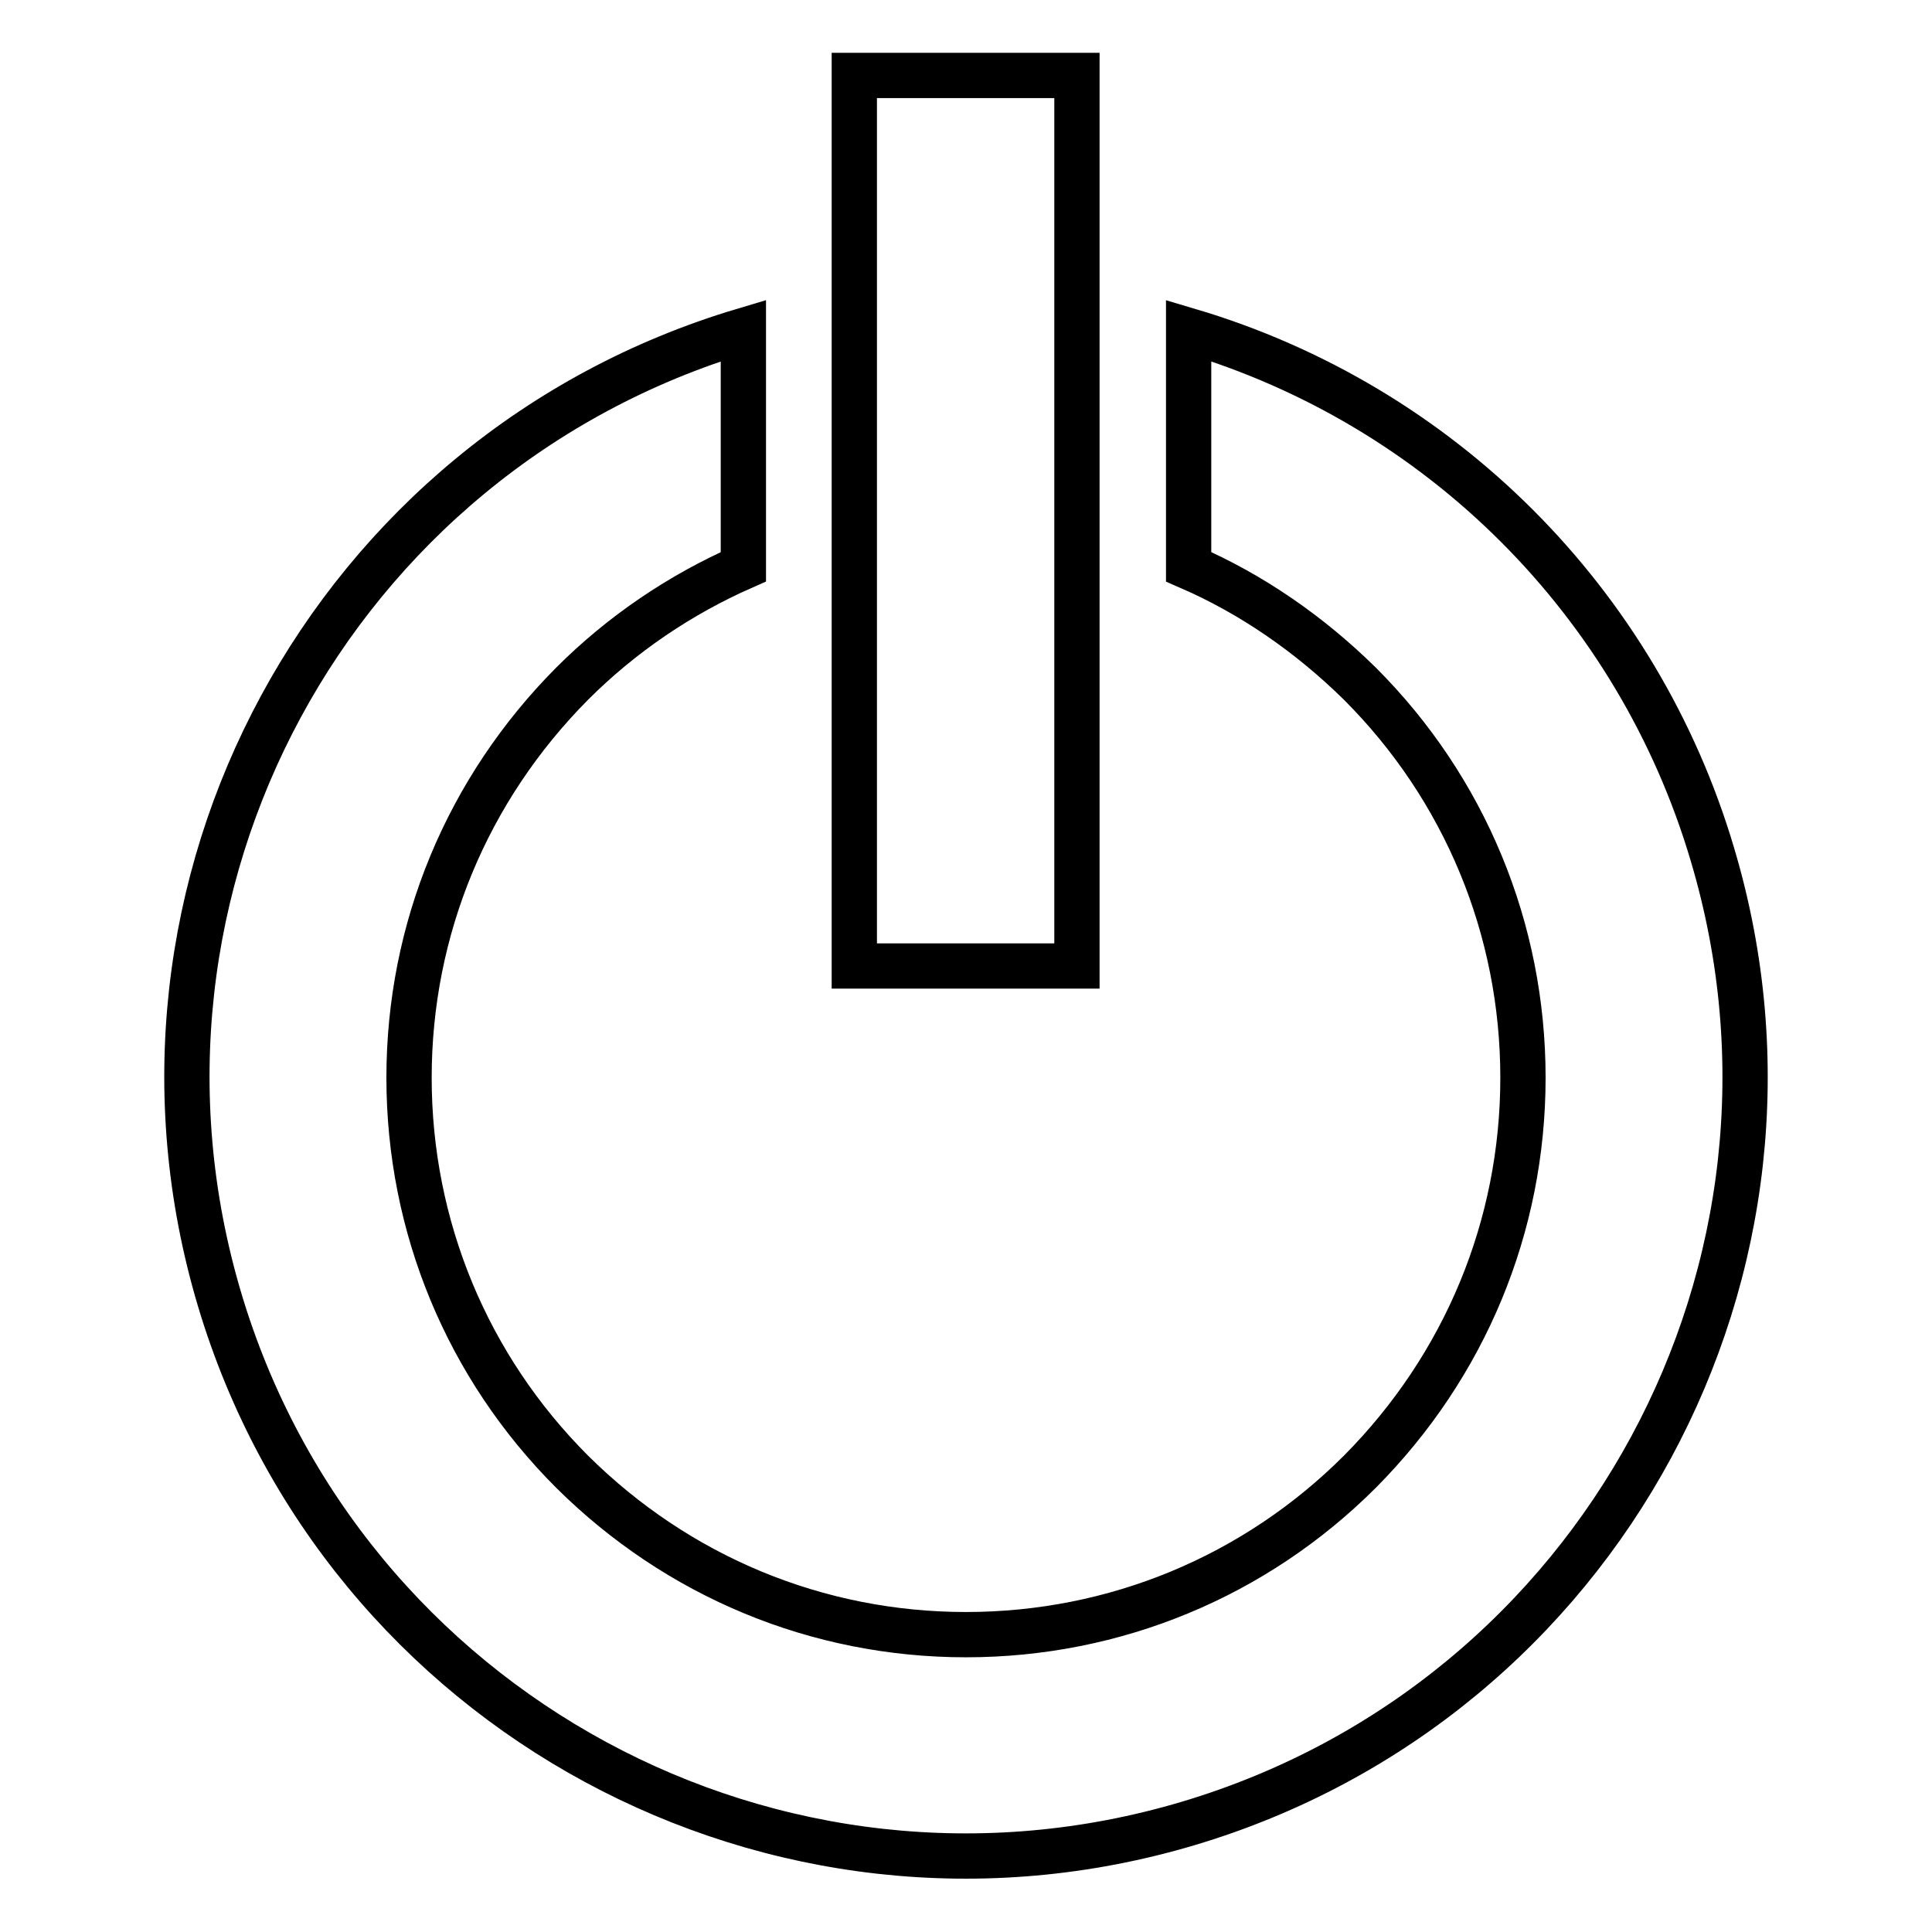
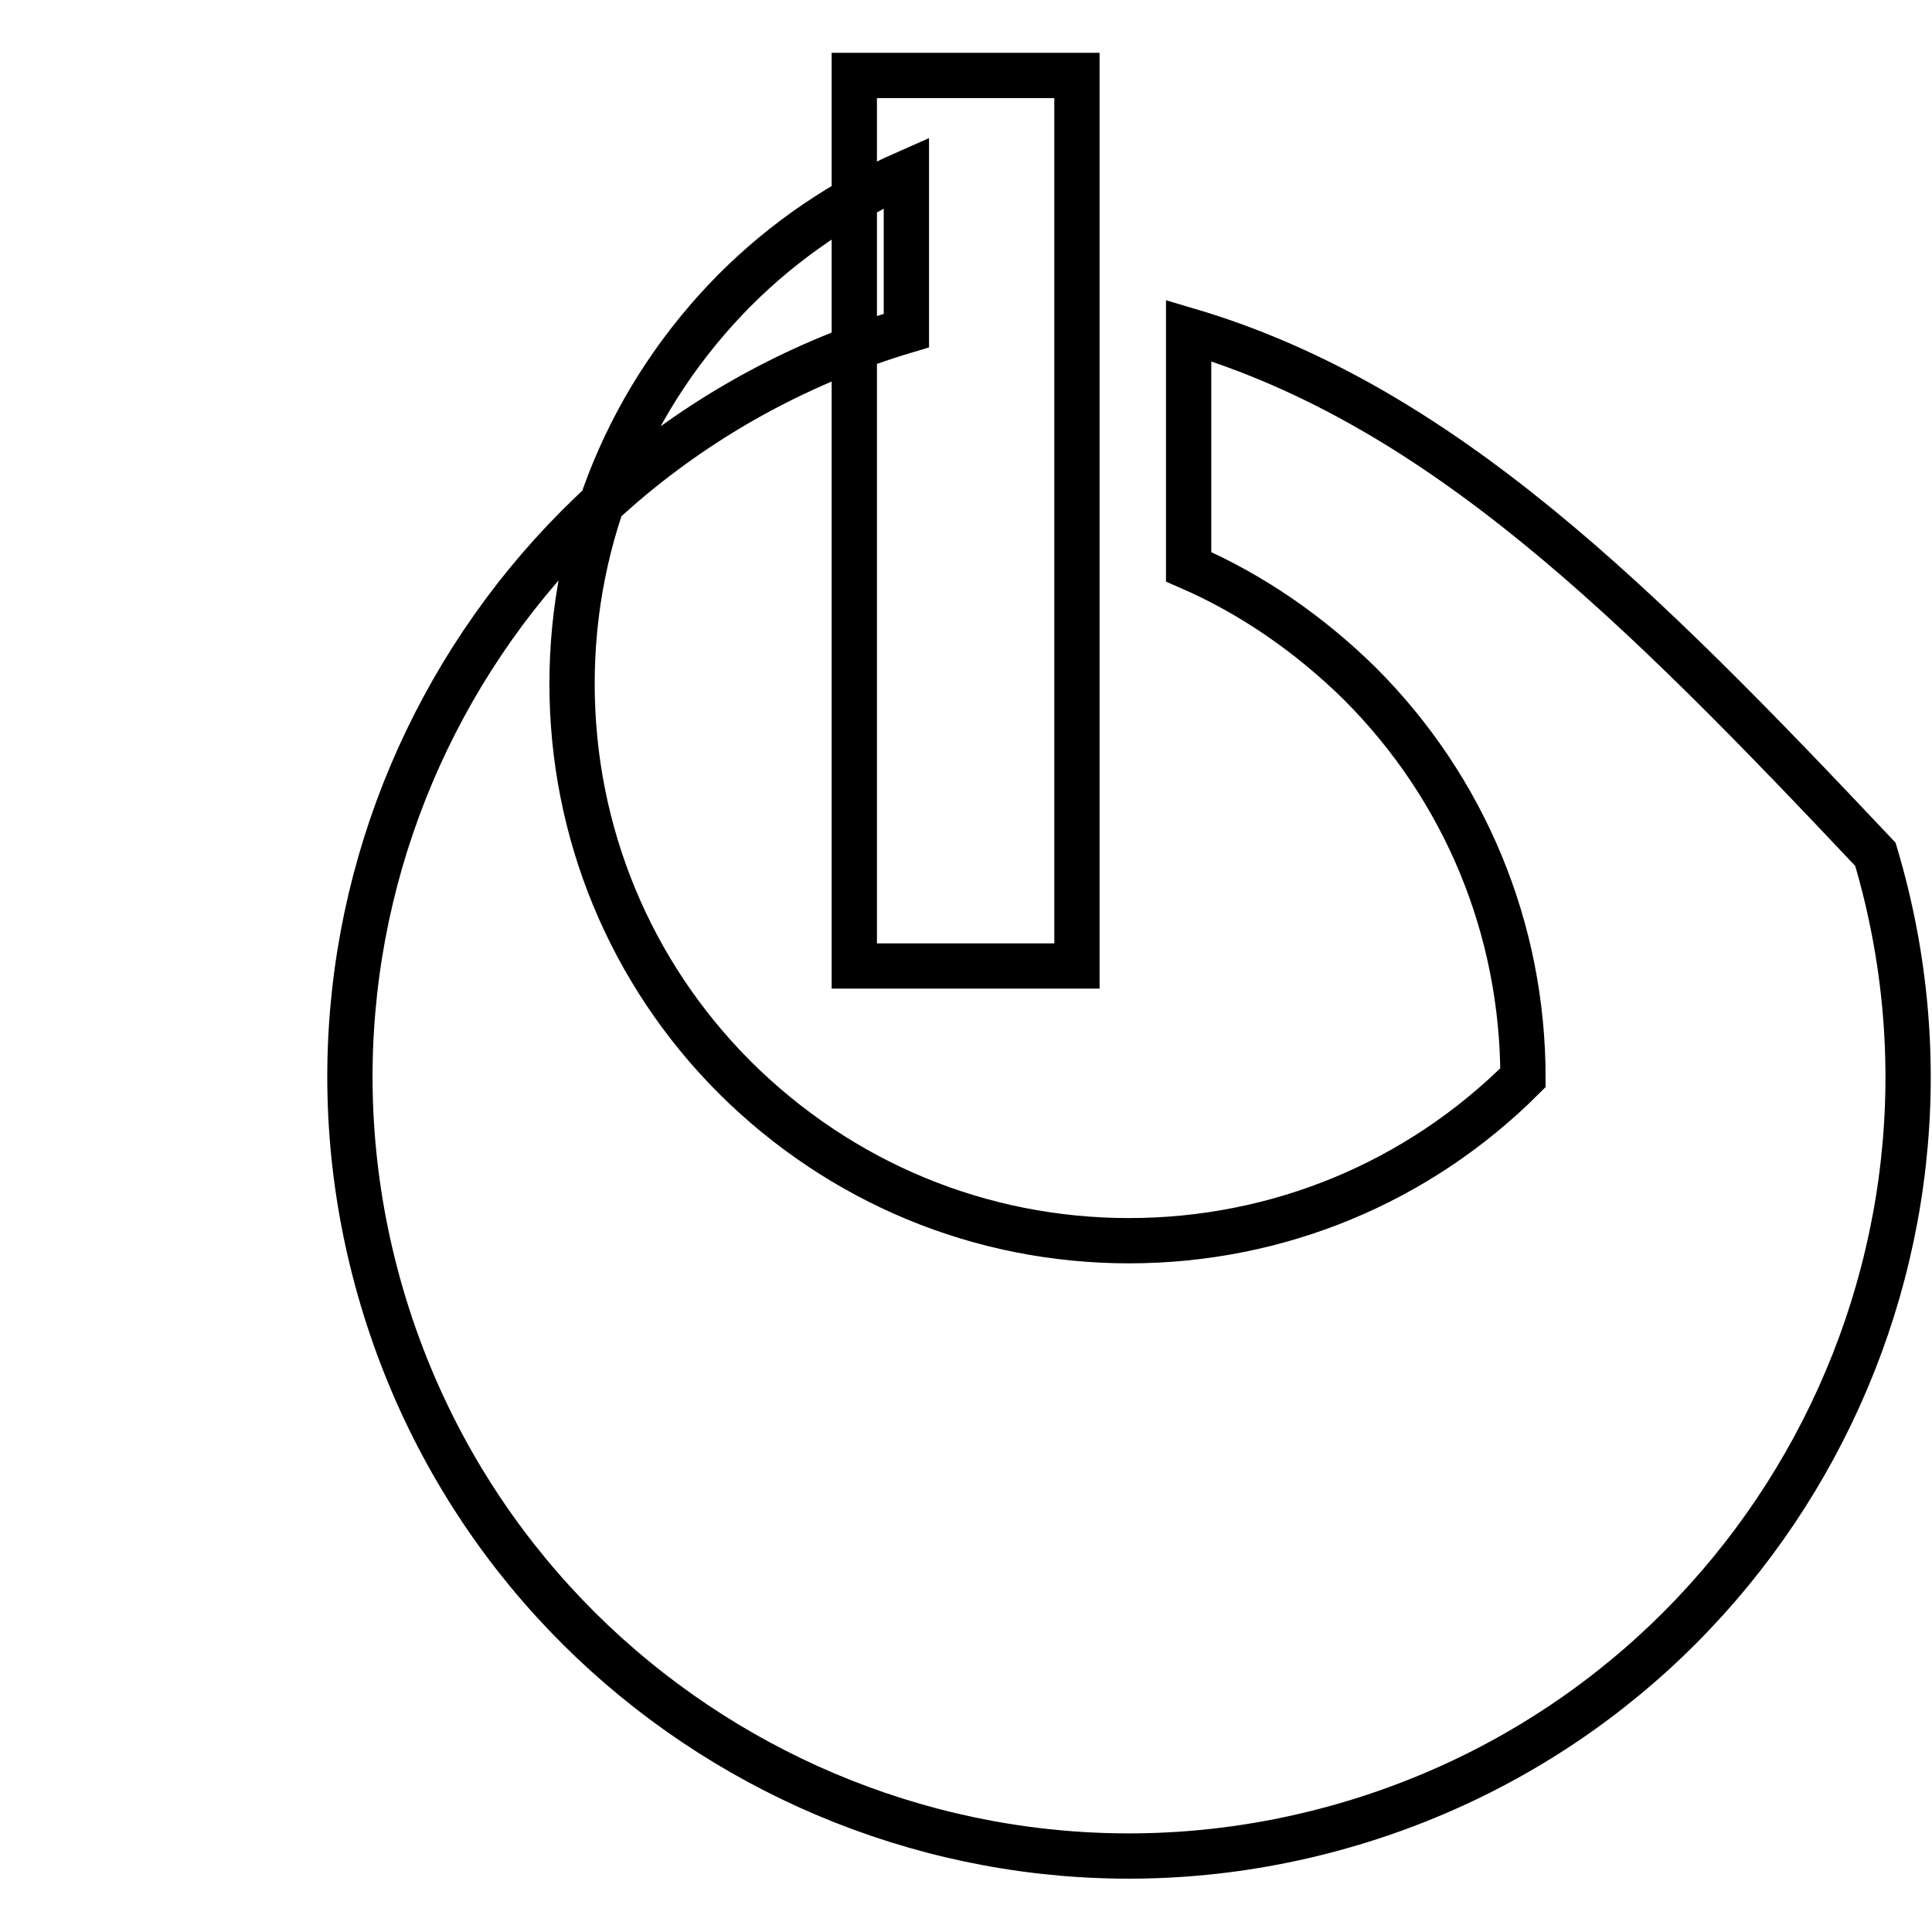
<svg xmlns="http://www.w3.org/2000/svg" version="1.1" x="0px" y="0px" viewBox="0 0 256 256" enable-background="new 0 0 256 256" xml:space="preserve">
  <g>
-     <path stroke-width="6" fill-opacity="0" stroke="#000000" d="M157.5,43.8v31.3c8.3,3.6,16,8.9,22.7,15.5c13.9,13.9,21.6,32.5,21.6,52.2c0,19.7-7.7,38.2-21.6,52.2 c-13.9,13.9-32.5,21.6-52.2,21.6c-19.7,0-38.2-7.7-52.2-21.6c-13.9-13.9-21.6-32.5-21.6-52.2c0-19.7,7.7-38.2,21.6-52.2 c6.6-6.6,14.3-11.8,22.7-15.5V43.8c-54.6,16.3-85.7,73.8-69.4,128.4c16.3,54.6,73.8,85.7,128.4,69.4 c54.6-16.3,85.7-73.8,69.4-128.4C217,79.8,190.9,53.7,157.5,43.8z M113.2,10h29.5v118h-29.5V10z" />
+     <path stroke-width="6" fill-opacity="0" stroke="#000000" d="M157.5,43.8v31.3c8.3,3.6,16,8.9,22.7,15.5c13.9,13.9,21.6,32.5,21.6,52.2c-13.9,13.9-32.5,21.6-52.2,21.6c-19.7,0-38.2-7.7-52.2-21.6c-13.9-13.9-21.6-32.5-21.6-52.2c0-19.7,7.7-38.2,21.6-52.2 c6.6-6.6,14.3-11.8,22.7-15.5V43.8c-54.6,16.3-85.7,73.8-69.4,128.4c16.3,54.6,73.8,85.7,128.4,69.4 c54.6-16.3,85.7-73.8,69.4-128.4C217,79.8,190.9,53.7,157.5,43.8z M113.2,10h29.5v118h-29.5V10z" />
  </g>
</svg>